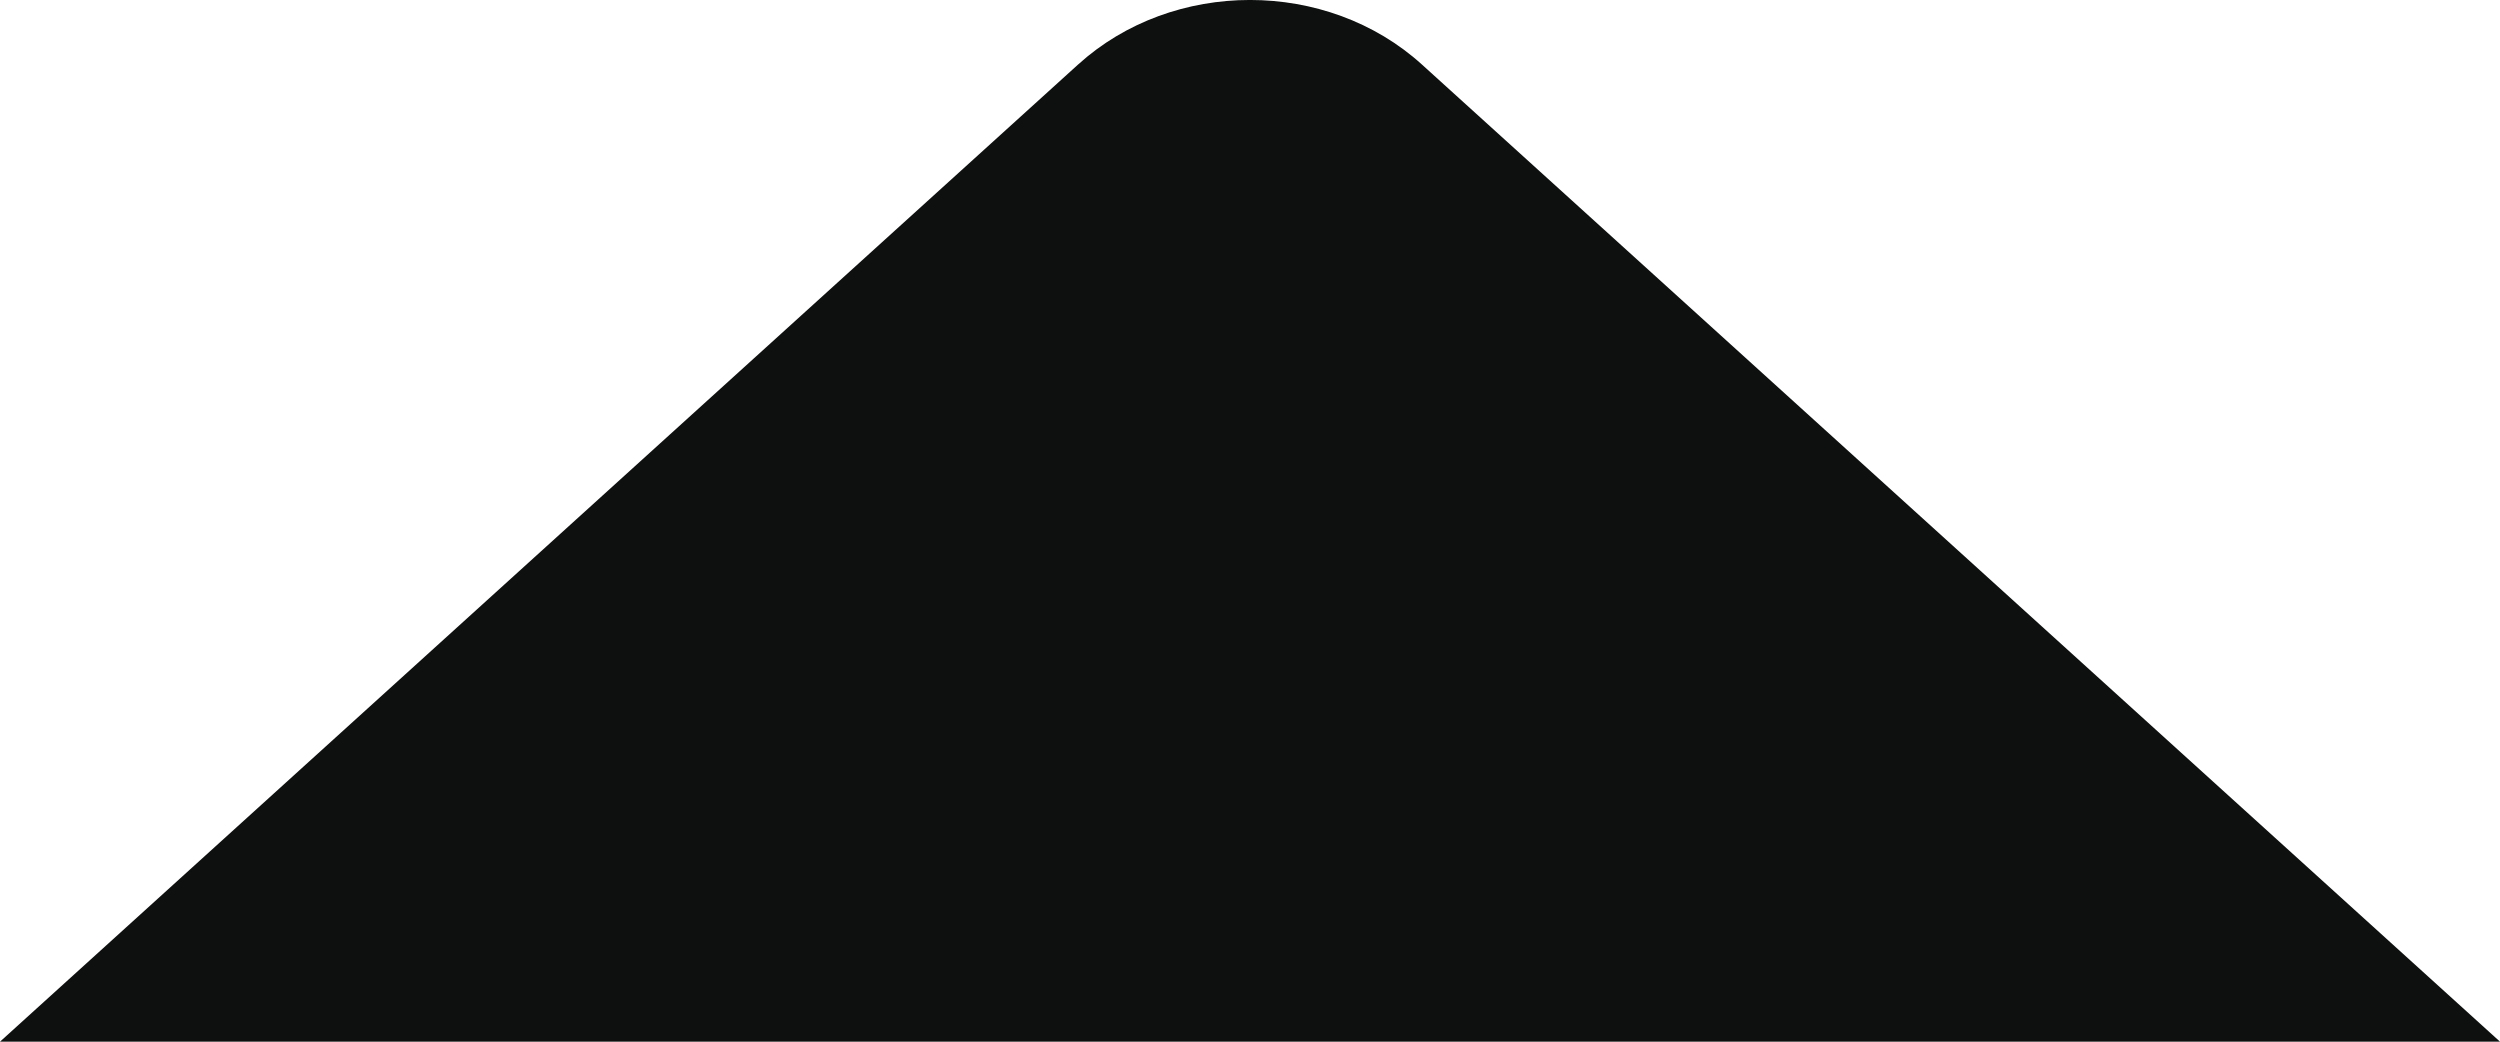
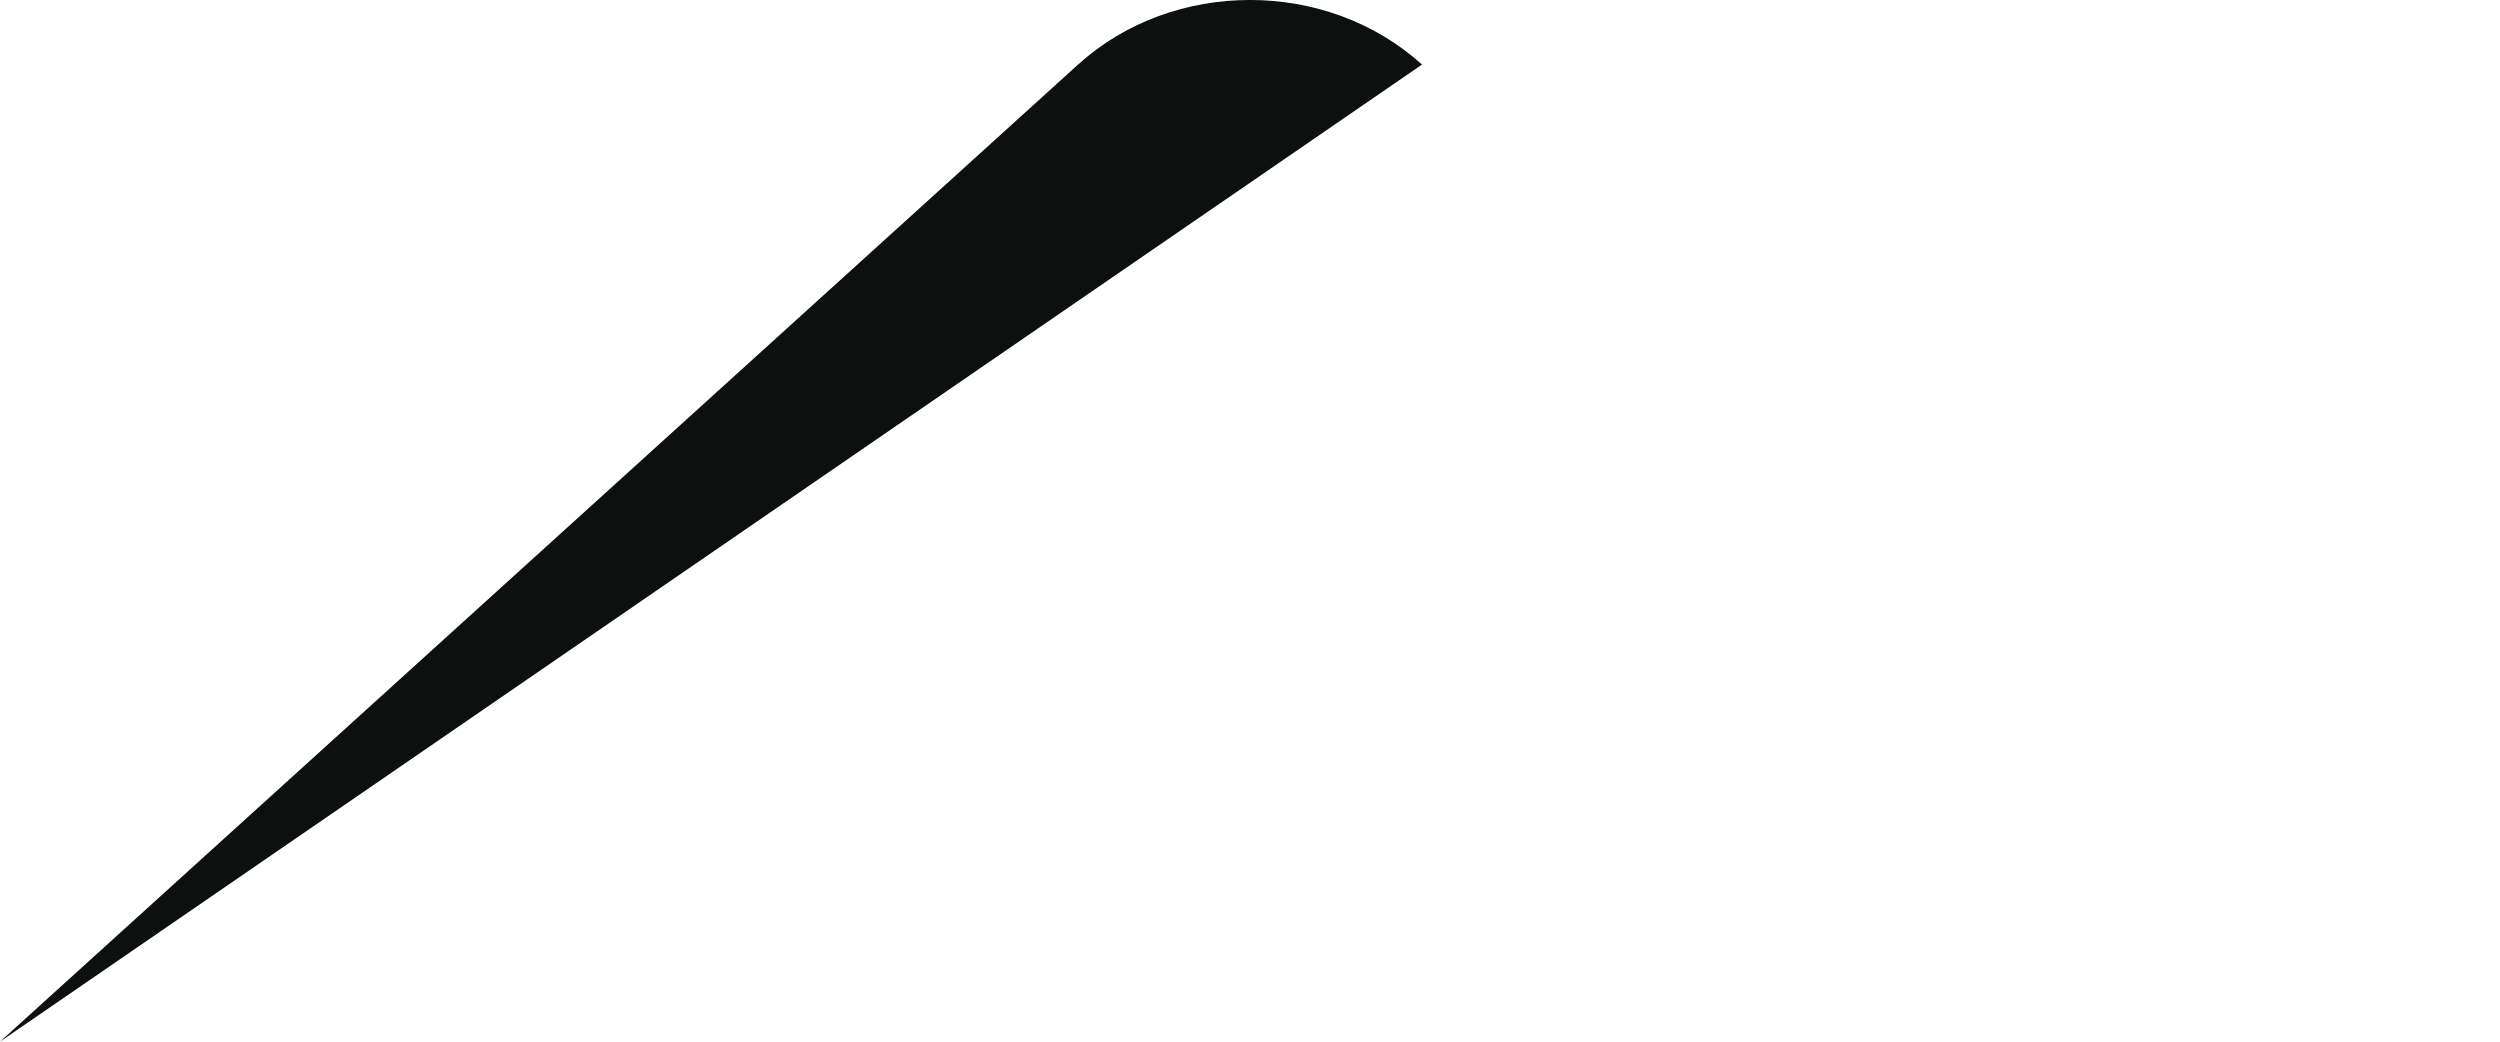
<svg xmlns="http://www.w3.org/2000/svg" width="24" height="10" viewBox="0 0 24 10" fill="none">
-   <path d="M10.349 0.62L0 10H24L13.651 0.62C12.739 -0.207 11.261 -0.207 10.349 0.62Z" fill="#0E0F0F" />
+   <path d="M10.349 0.62L0 10L13.651 0.62C12.739 -0.207 11.261 -0.207 10.349 0.62Z" fill="#0E0F0F" />
</svg>